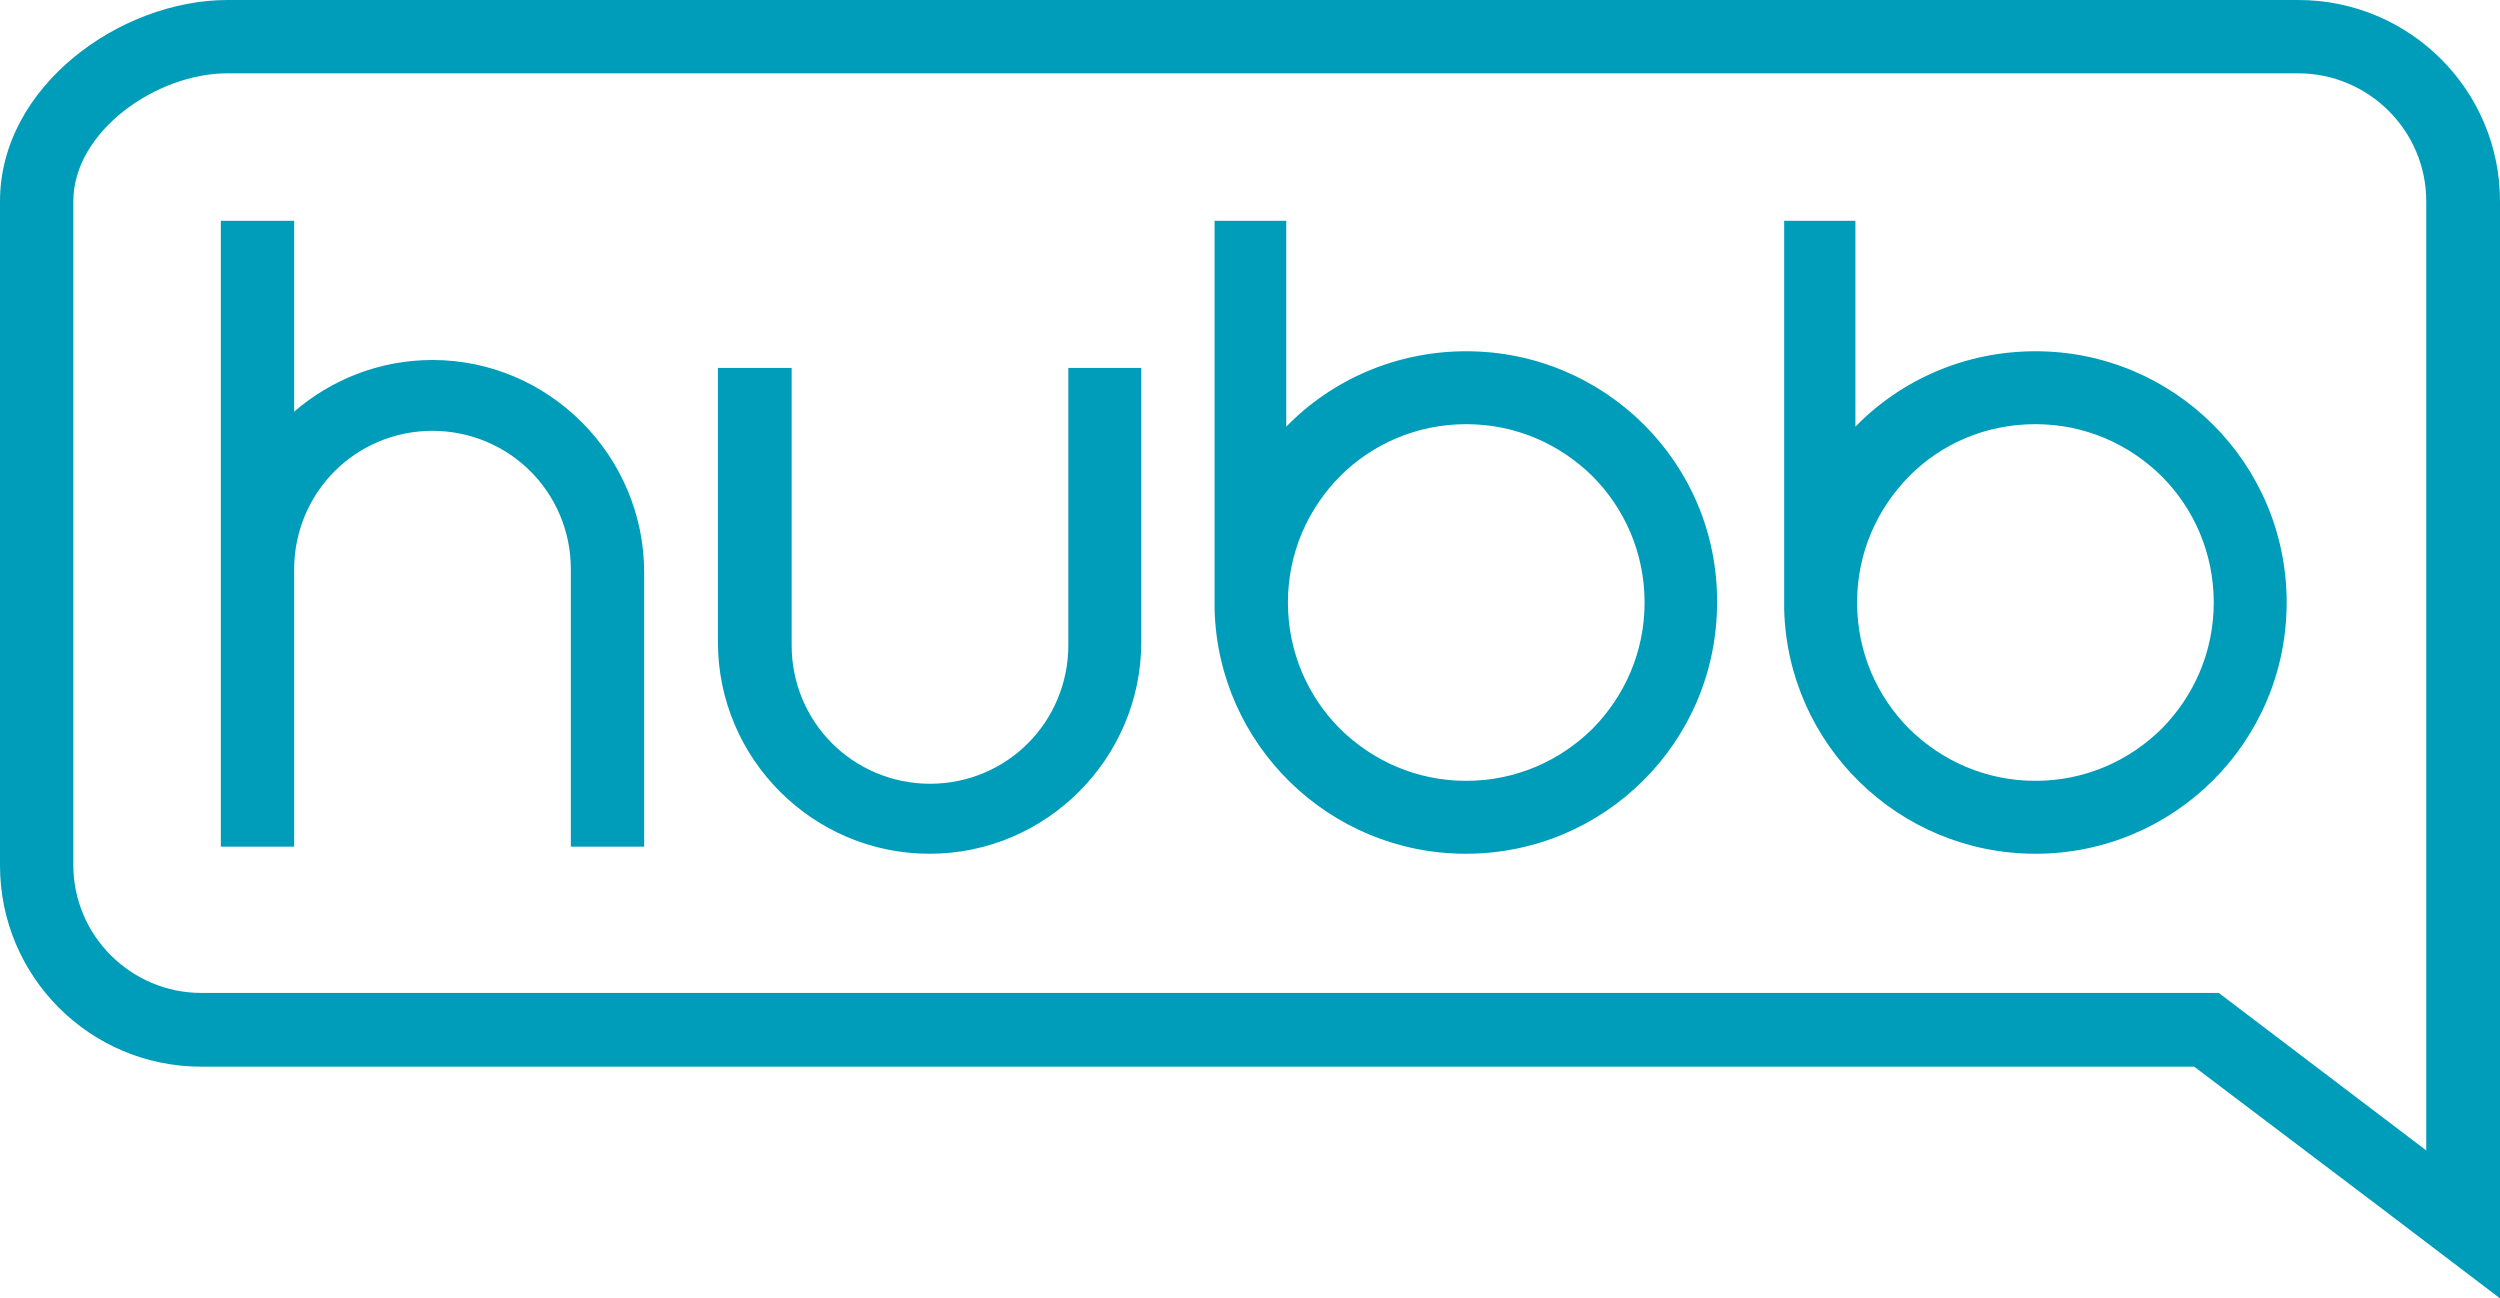
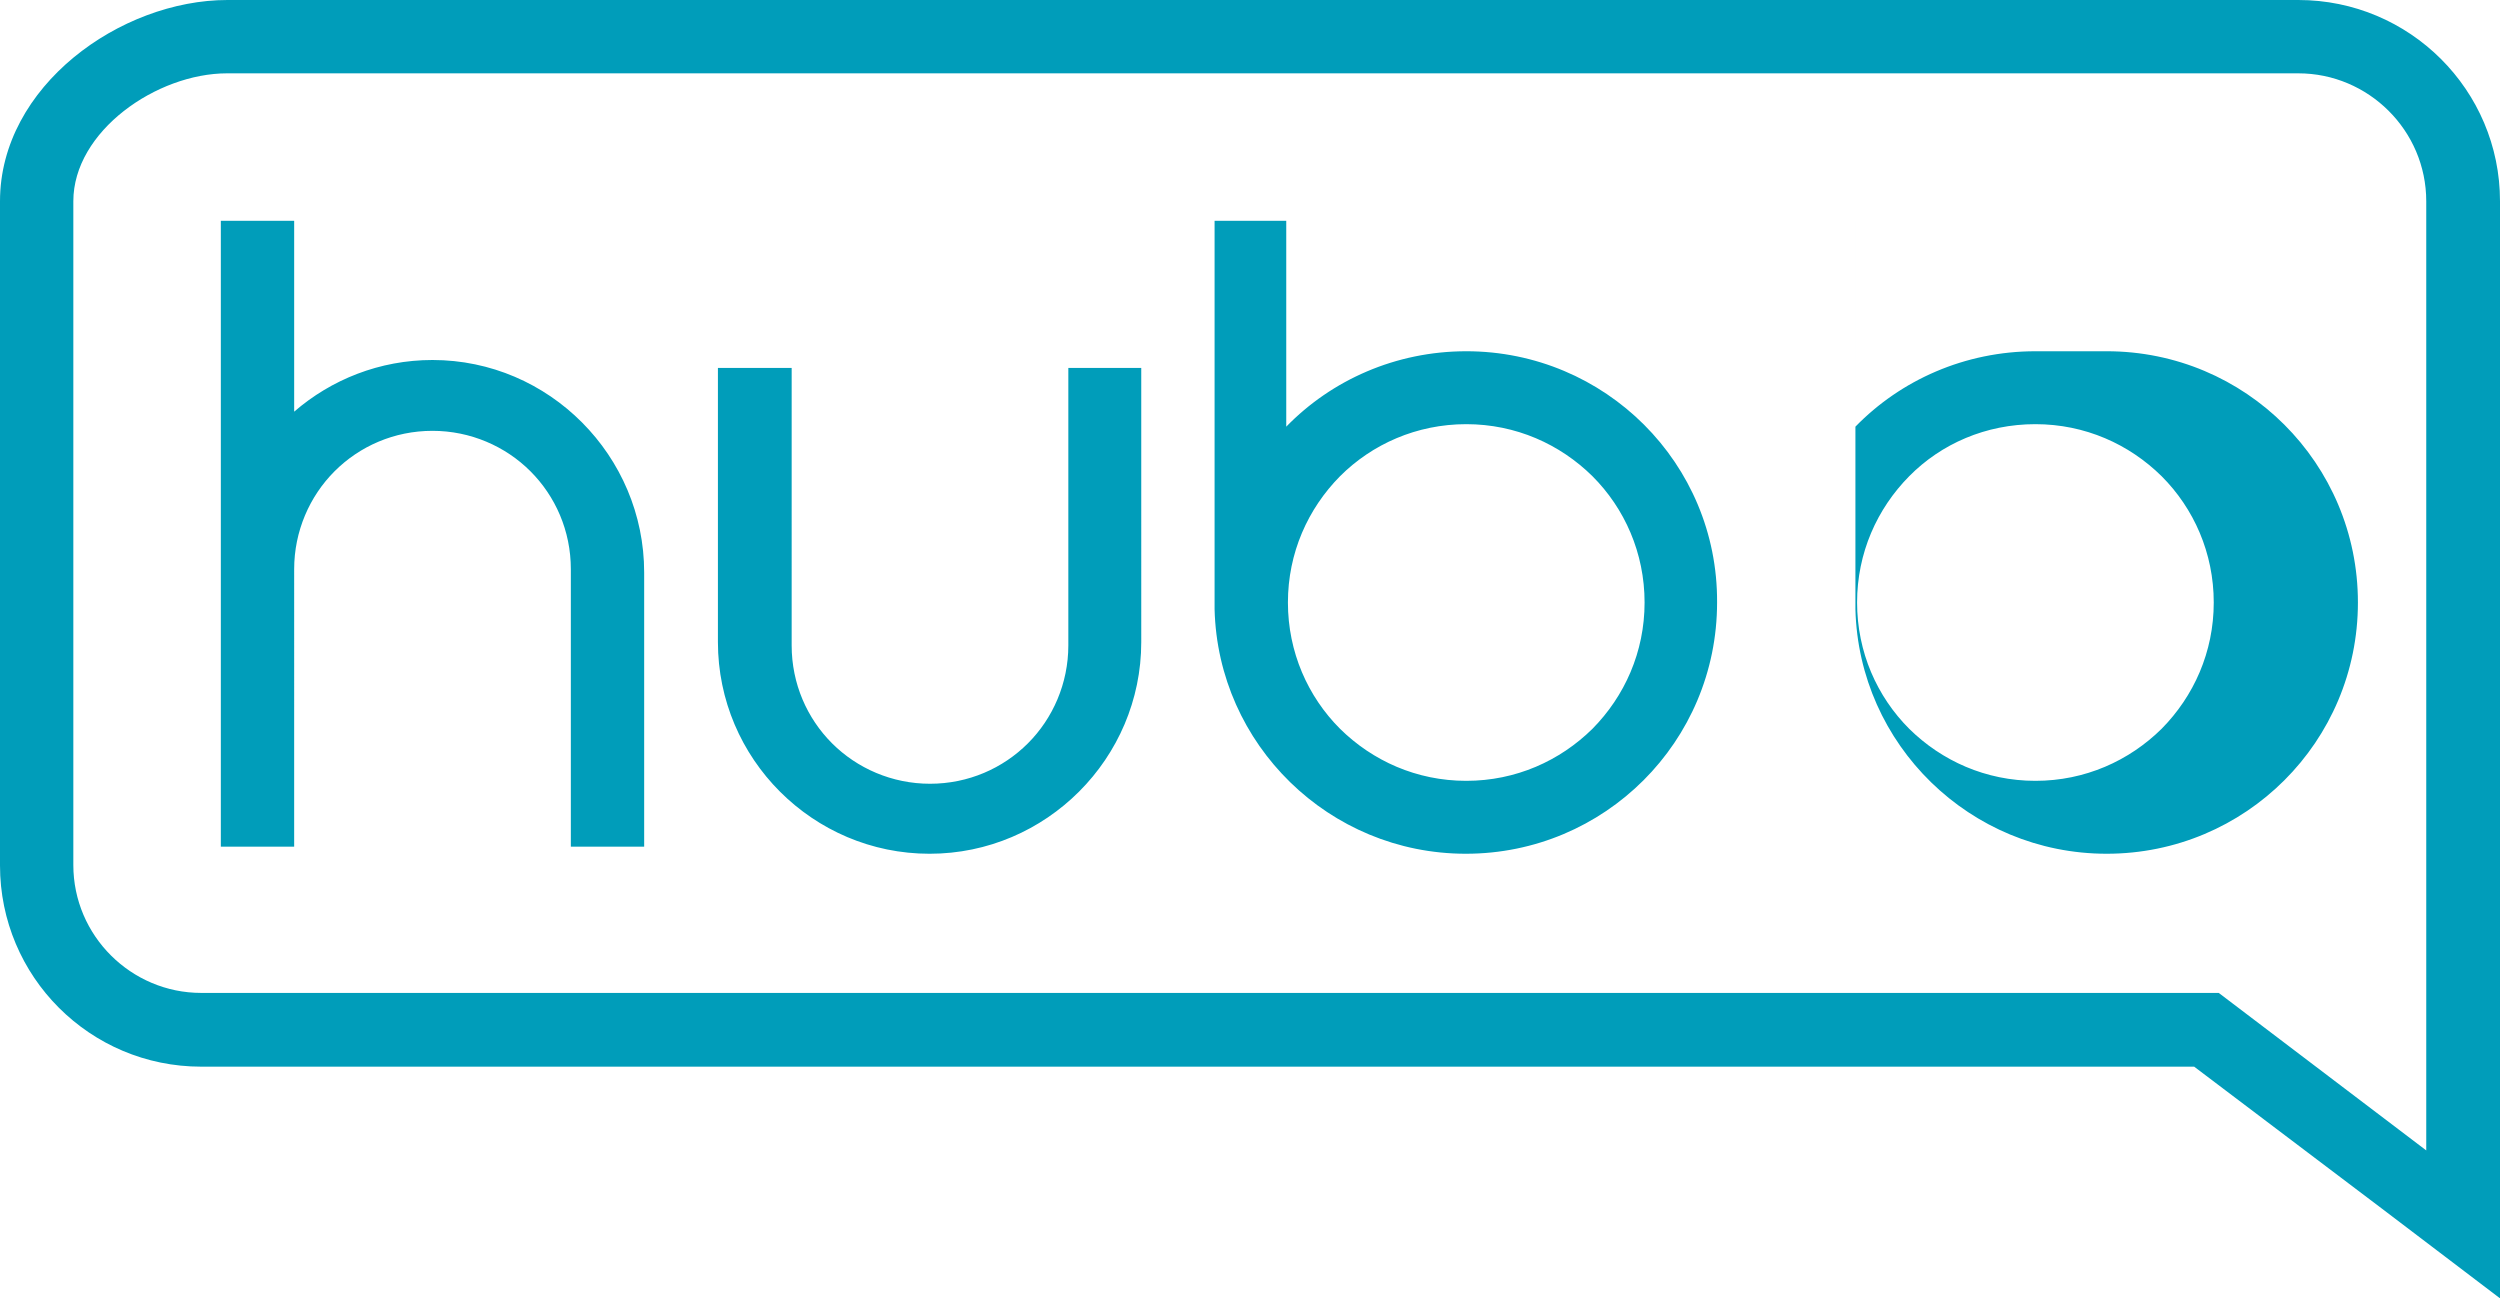
<svg xmlns="http://www.w3.org/2000/svg" xmlns:ns1="http://sodipodi.sourceforge.net/DTD/sodipodi-0.dtd" xmlns:ns2="http://www.inkscape.org/namespaces/inkscape" version="1.1" id="layer" x="0px" y="0px" viewBox="-153 -46 600 311.6" xml:space="preserve" ns1:docname="hubb-logo.svg" width="600" height="311.6" ns2:version="1.1.2 (b8e25be8, 2022-02-05)">
  <defs id="defs227" />
  <ns1:namedview id="namedview225" pagecolor="#ffffff" bordercolor="#666666" borderopacity="1.0" ns2:pageshadow="2" ns2:pageopacity="0.0" ns2:pagecheckerboard="0" showgrid="false" ns2:zoom="1.4156442" ns2:cx="304.10184" ns2:cy="160.70423" ns2:window-width="1312" ns2:window-height="1081" ns2:window-x="0" ns2:window-y="25" ns2:window-maximized="0" ns2:current-layer="layer" />
  <style type="text/css" id="style220">
	.st0{fill:#009DBA;}
</style>
-   <path class="st0" d="m 398.6,-28.4 c 16.8,0 30.7,13.7 30.7,30.7 v 227.8 l -49.8,-37.8 h -484.2 c -16.8,0 -30.7,-13.7 -30.7,-30.7 V 2.3 c 0,-16.8 20,-30.7 36.9,-30.7 h 497.1 m 0,-17.6 h -497 c -25.7,0 -54.6,20.7 -54.6,48.3 v 159.4 c 0,26.7 21.6,48.3 48.3,48.3 h 478.3 l 45.1,34.1 28.3,21.5 V 2.3 C 447,-24.4 425.3,-46 398.6,-46 Z m -63.1,84.3 c -16.9,0 -32.3,6.9 -43.2,18.1 V 7 h -17.1 v 93.2 c 0.8,32.5 27.5,58.7 60.3,58.7 33.3,0 60.3,-26.9 60.3,-60.3 0,-33.4 -27,-60.3 -60.3,-60.3 z m 0,103.1 c -11.9,0 -22.5,-4.8 -30.3,-12.5 -7.7,-7.7 -12.5,-18.4 -12.5,-30.3 0,-11.9 4.8,-22.5 12.5,-30.3 7.7,-7.8 18.4,-12.5 30.3,-12.5 11.9,0 22.5,4.8 30.3,12.5 7.7,7.7 12.5,18.4 12.5,30.3 0,11.9 -4.8,22.5 -12.5,30.3 -7.8,7.7 -18.4,12.5 -30.3,12.5 z M 198.9,38.3 c -16.9,0 -32.3,6.9 -43.2,18.1 V 7 h -17.2 v 93.2 c 0.8,32.5 27.5,58.7 60.3,58.7 33.3,0 60.3,-26.9 60.3,-60.3 0.2,-33.4 -26.9,-60.3 -60.2,-60.3 z m 0,103.1 c -11.9,0 -22.5,-4.8 -30.3,-12.5 -7.7,-7.7 -12.5,-18.4 -12.5,-30.3 0,-11.9 4.8,-22.5 12.5,-30.3 7.7,-7.7 18.4,-12.5 30.3,-12.5 11.9,0 22.5,4.8 30.3,12.5 7.7,7.7 12.5,18.4 12.5,30.3 0,11.9 -4.8,22.5 -12.5,30.3 -7.8,7.7 -18.4,12.5 -30.3,12.5 z M -49.2,40.4 c -12.7,0 -24.3,4.7 -33.2,12.4 V 7 H -100 v 150.2 h 17.6 V 90.6 c 0,-9.1 3.7,-17.5 9.7,-23.5 6,-6 14.3,-9.7 23.5,-9.7 9.1,0 17.5,3.7 23.5,9.7 6,6 9.7,14.3 9.7,23.5 v 66.6 H 1.6 V 91.4 c 0,-28 -22.8,-51 -50.8,-51 z m 152.6,1.9 v 66.6 c 0,9.1 -3.7,17.5 -9.7,23.5 -6,6 -14.3,9.7 -23.5,9.7 -9.1,0 -17.5,-3.7 -23.5,-9.7 -6,-6 -9.7,-14.3 -9.7,-23.5 V 42.3 H 19.3 v 65.8 c 0,28 22.8,50.8 50.8,50.8 28,0 50.8,-22.9 50.8,-50.8 V 42.3 Z" id="path222" />
+   <path class="st0" d="m 398.6,-28.4 c 16.8,0 30.7,13.7 30.7,30.7 v 227.8 l -49.8,-37.8 h -484.2 c -16.8,0 -30.7,-13.7 -30.7,-30.7 V 2.3 c 0,-16.8 20,-30.7 36.9,-30.7 h 497.1 m 0,-17.6 h -497 c -25.7,0 -54.6,20.7 -54.6,48.3 v 159.4 c 0,26.7 21.6,48.3 48.3,48.3 h 478.3 l 45.1,34.1 28.3,21.5 V 2.3 C 447,-24.4 425.3,-46 398.6,-46 Z m -63.1,84.3 c -16.9,0 -32.3,6.9 -43.2,18.1 V 7 v 93.2 c 0.8,32.5 27.5,58.7 60.3,58.7 33.3,0 60.3,-26.9 60.3,-60.3 0,-33.4 -27,-60.3 -60.3,-60.3 z m 0,103.1 c -11.9,0 -22.5,-4.8 -30.3,-12.5 -7.7,-7.7 -12.5,-18.4 -12.5,-30.3 0,-11.9 4.8,-22.5 12.5,-30.3 7.7,-7.8 18.4,-12.5 30.3,-12.5 11.9,0 22.5,4.8 30.3,12.5 7.7,7.7 12.5,18.4 12.5,30.3 0,11.9 -4.8,22.5 -12.5,30.3 -7.8,7.7 -18.4,12.5 -30.3,12.5 z M 198.9,38.3 c -16.9,0 -32.3,6.9 -43.2,18.1 V 7 h -17.2 v 93.2 c 0.8,32.5 27.5,58.7 60.3,58.7 33.3,0 60.3,-26.9 60.3,-60.3 0.2,-33.4 -26.9,-60.3 -60.2,-60.3 z m 0,103.1 c -11.9,0 -22.5,-4.8 -30.3,-12.5 -7.7,-7.7 -12.5,-18.4 -12.5,-30.3 0,-11.9 4.8,-22.5 12.5,-30.3 7.7,-7.7 18.4,-12.5 30.3,-12.5 11.9,0 22.5,4.8 30.3,12.5 7.7,7.7 12.5,18.4 12.5,30.3 0,11.9 -4.8,22.5 -12.5,30.3 -7.8,7.7 -18.4,12.5 -30.3,12.5 z M -49.2,40.4 c -12.7,0 -24.3,4.7 -33.2,12.4 V 7 H -100 v 150.2 h 17.6 V 90.6 c 0,-9.1 3.7,-17.5 9.7,-23.5 6,-6 14.3,-9.7 23.5,-9.7 9.1,0 17.5,3.7 23.5,9.7 6,6 9.7,14.3 9.7,23.5 v 66.6 H 1.6 V 91.4 c 0,-28 -22.8,-51 -50.8,-51 z m 152.6,1.9 v 66.6 c 0,9.1 -3.7,17.5 -9.7,23.5 -6,6 -14.3,9.7 -23.5,9.7 -9.1,0 -17.5,-3.7 -23.5,-9.7 -6,-6 -9.7,-14.3 -9.7,-23.5 V 42.3 H 19.3 v 65.8 c 0,28 22.8,50.8 50.8,50.8 28,0 50.8,-22.9 50.8,-50.8 V 42.3 Z" id="path222" />
</svg>